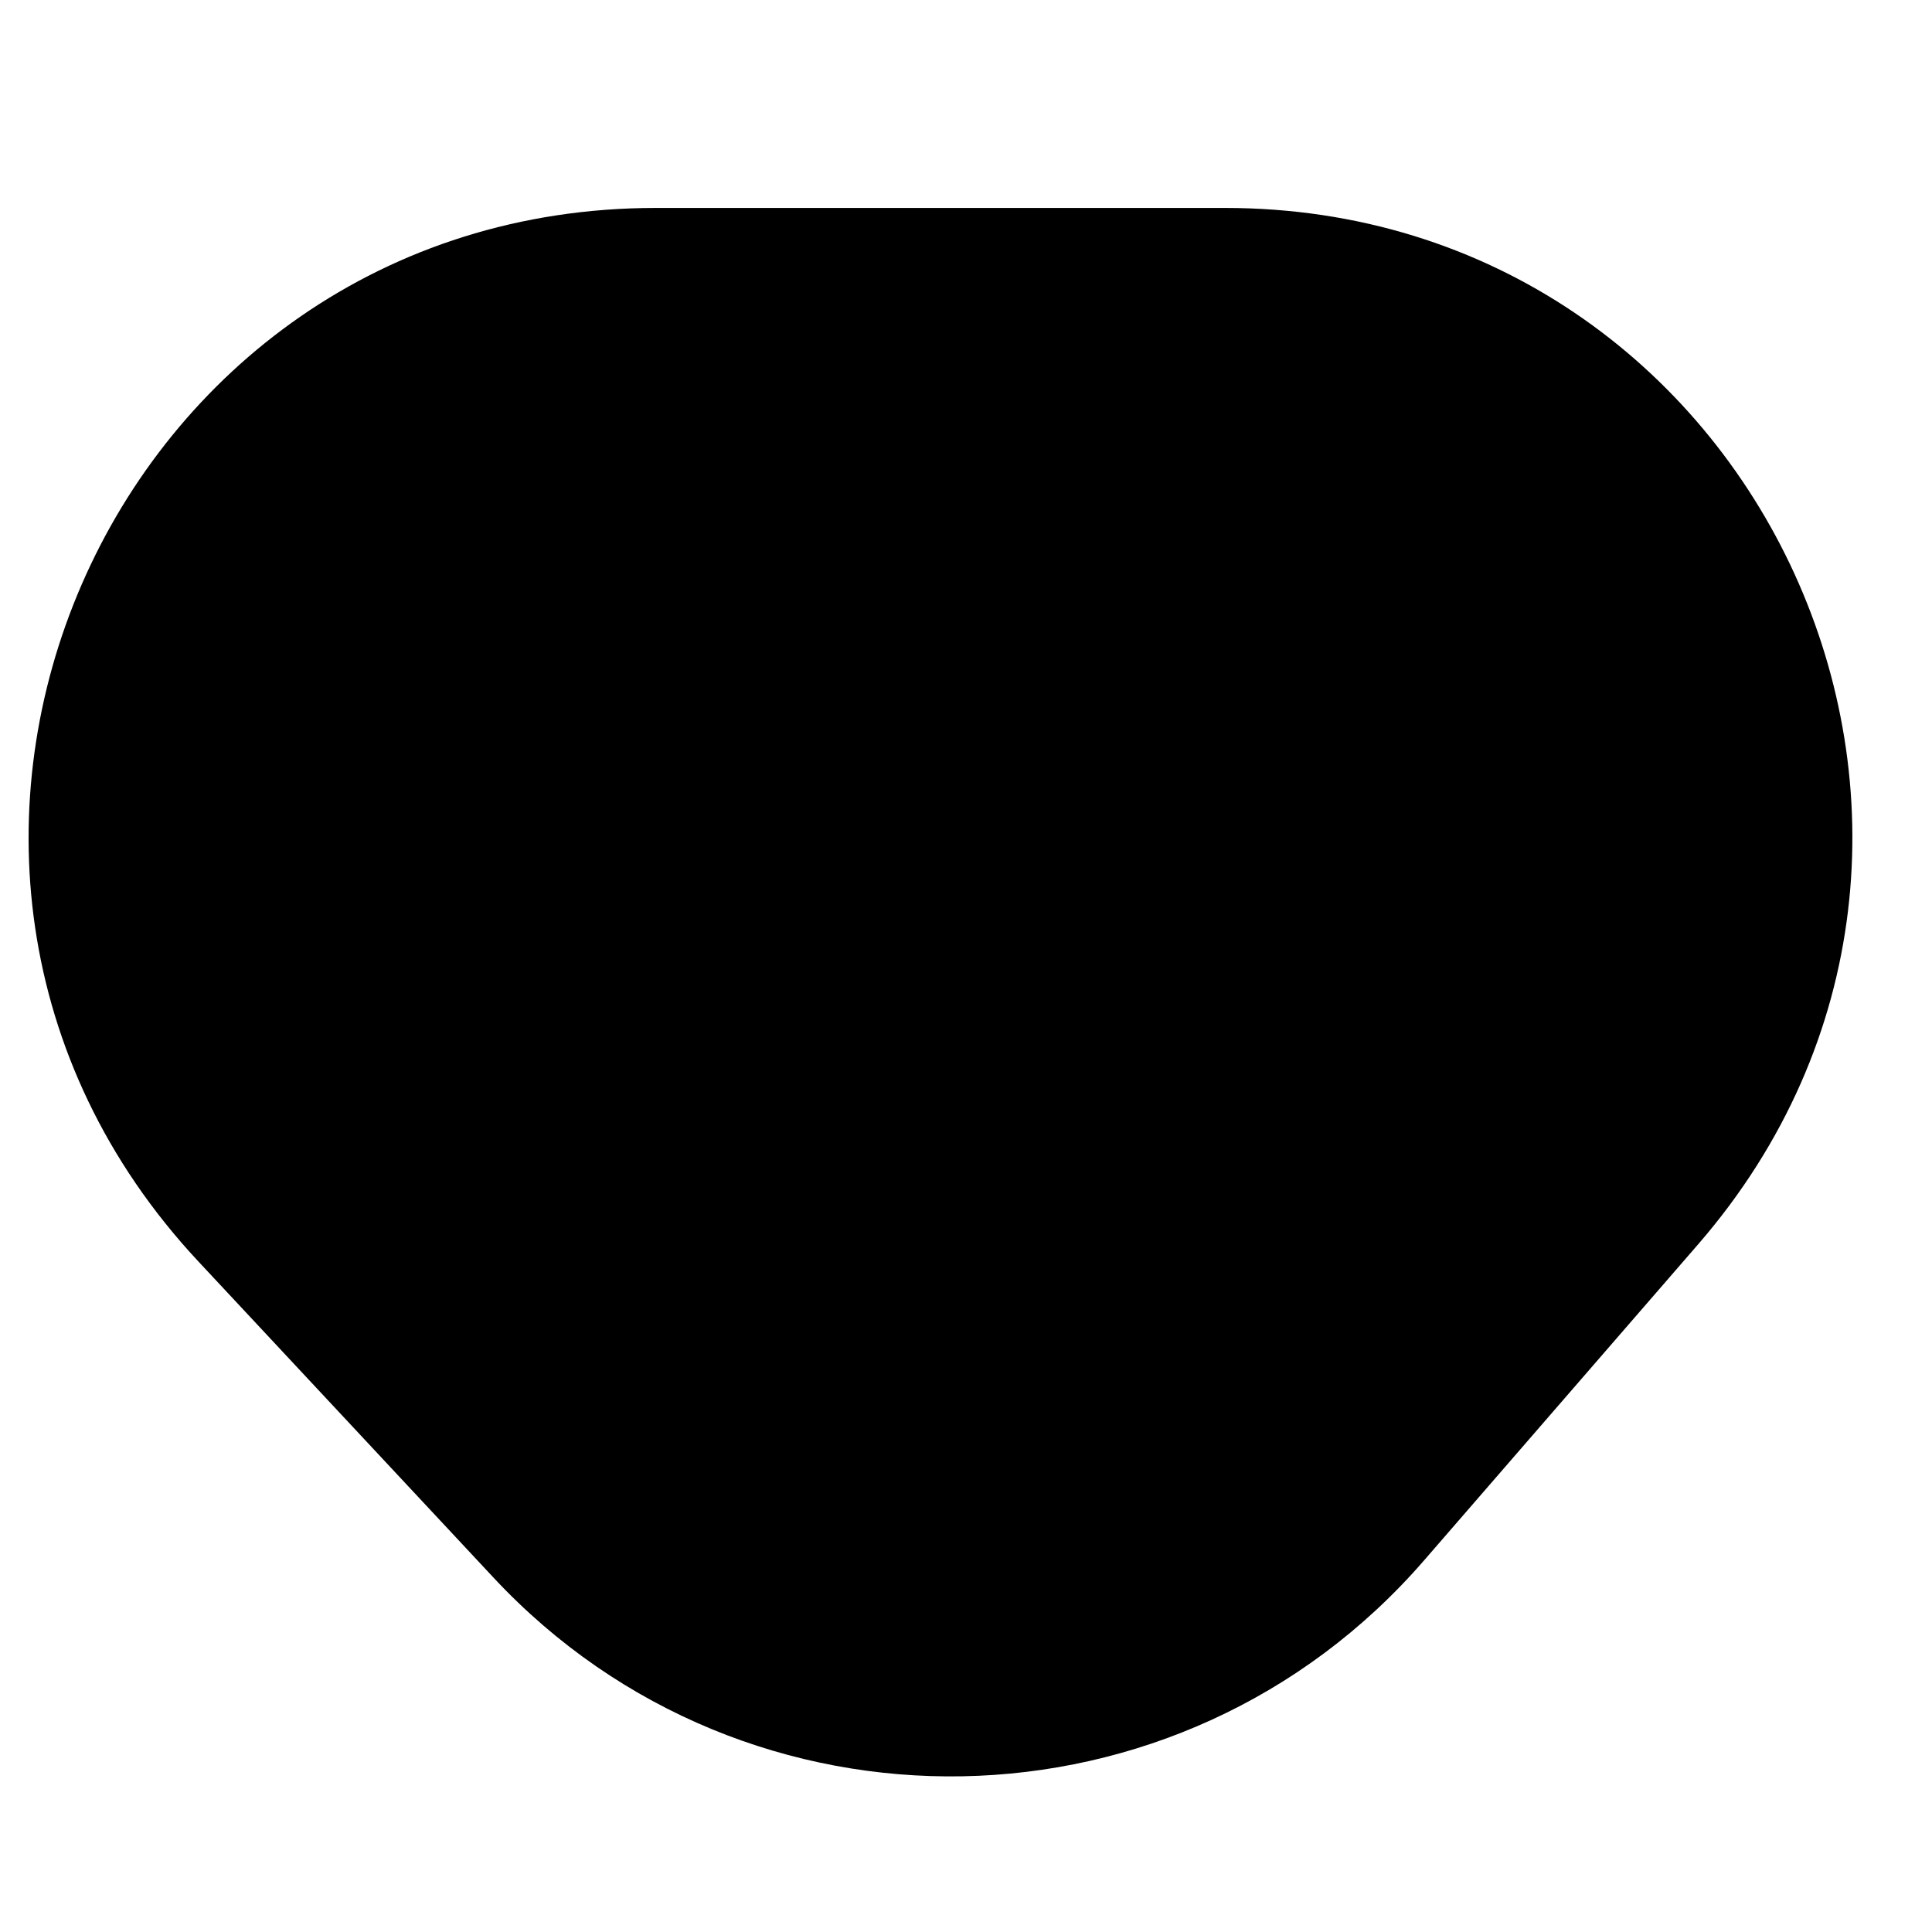
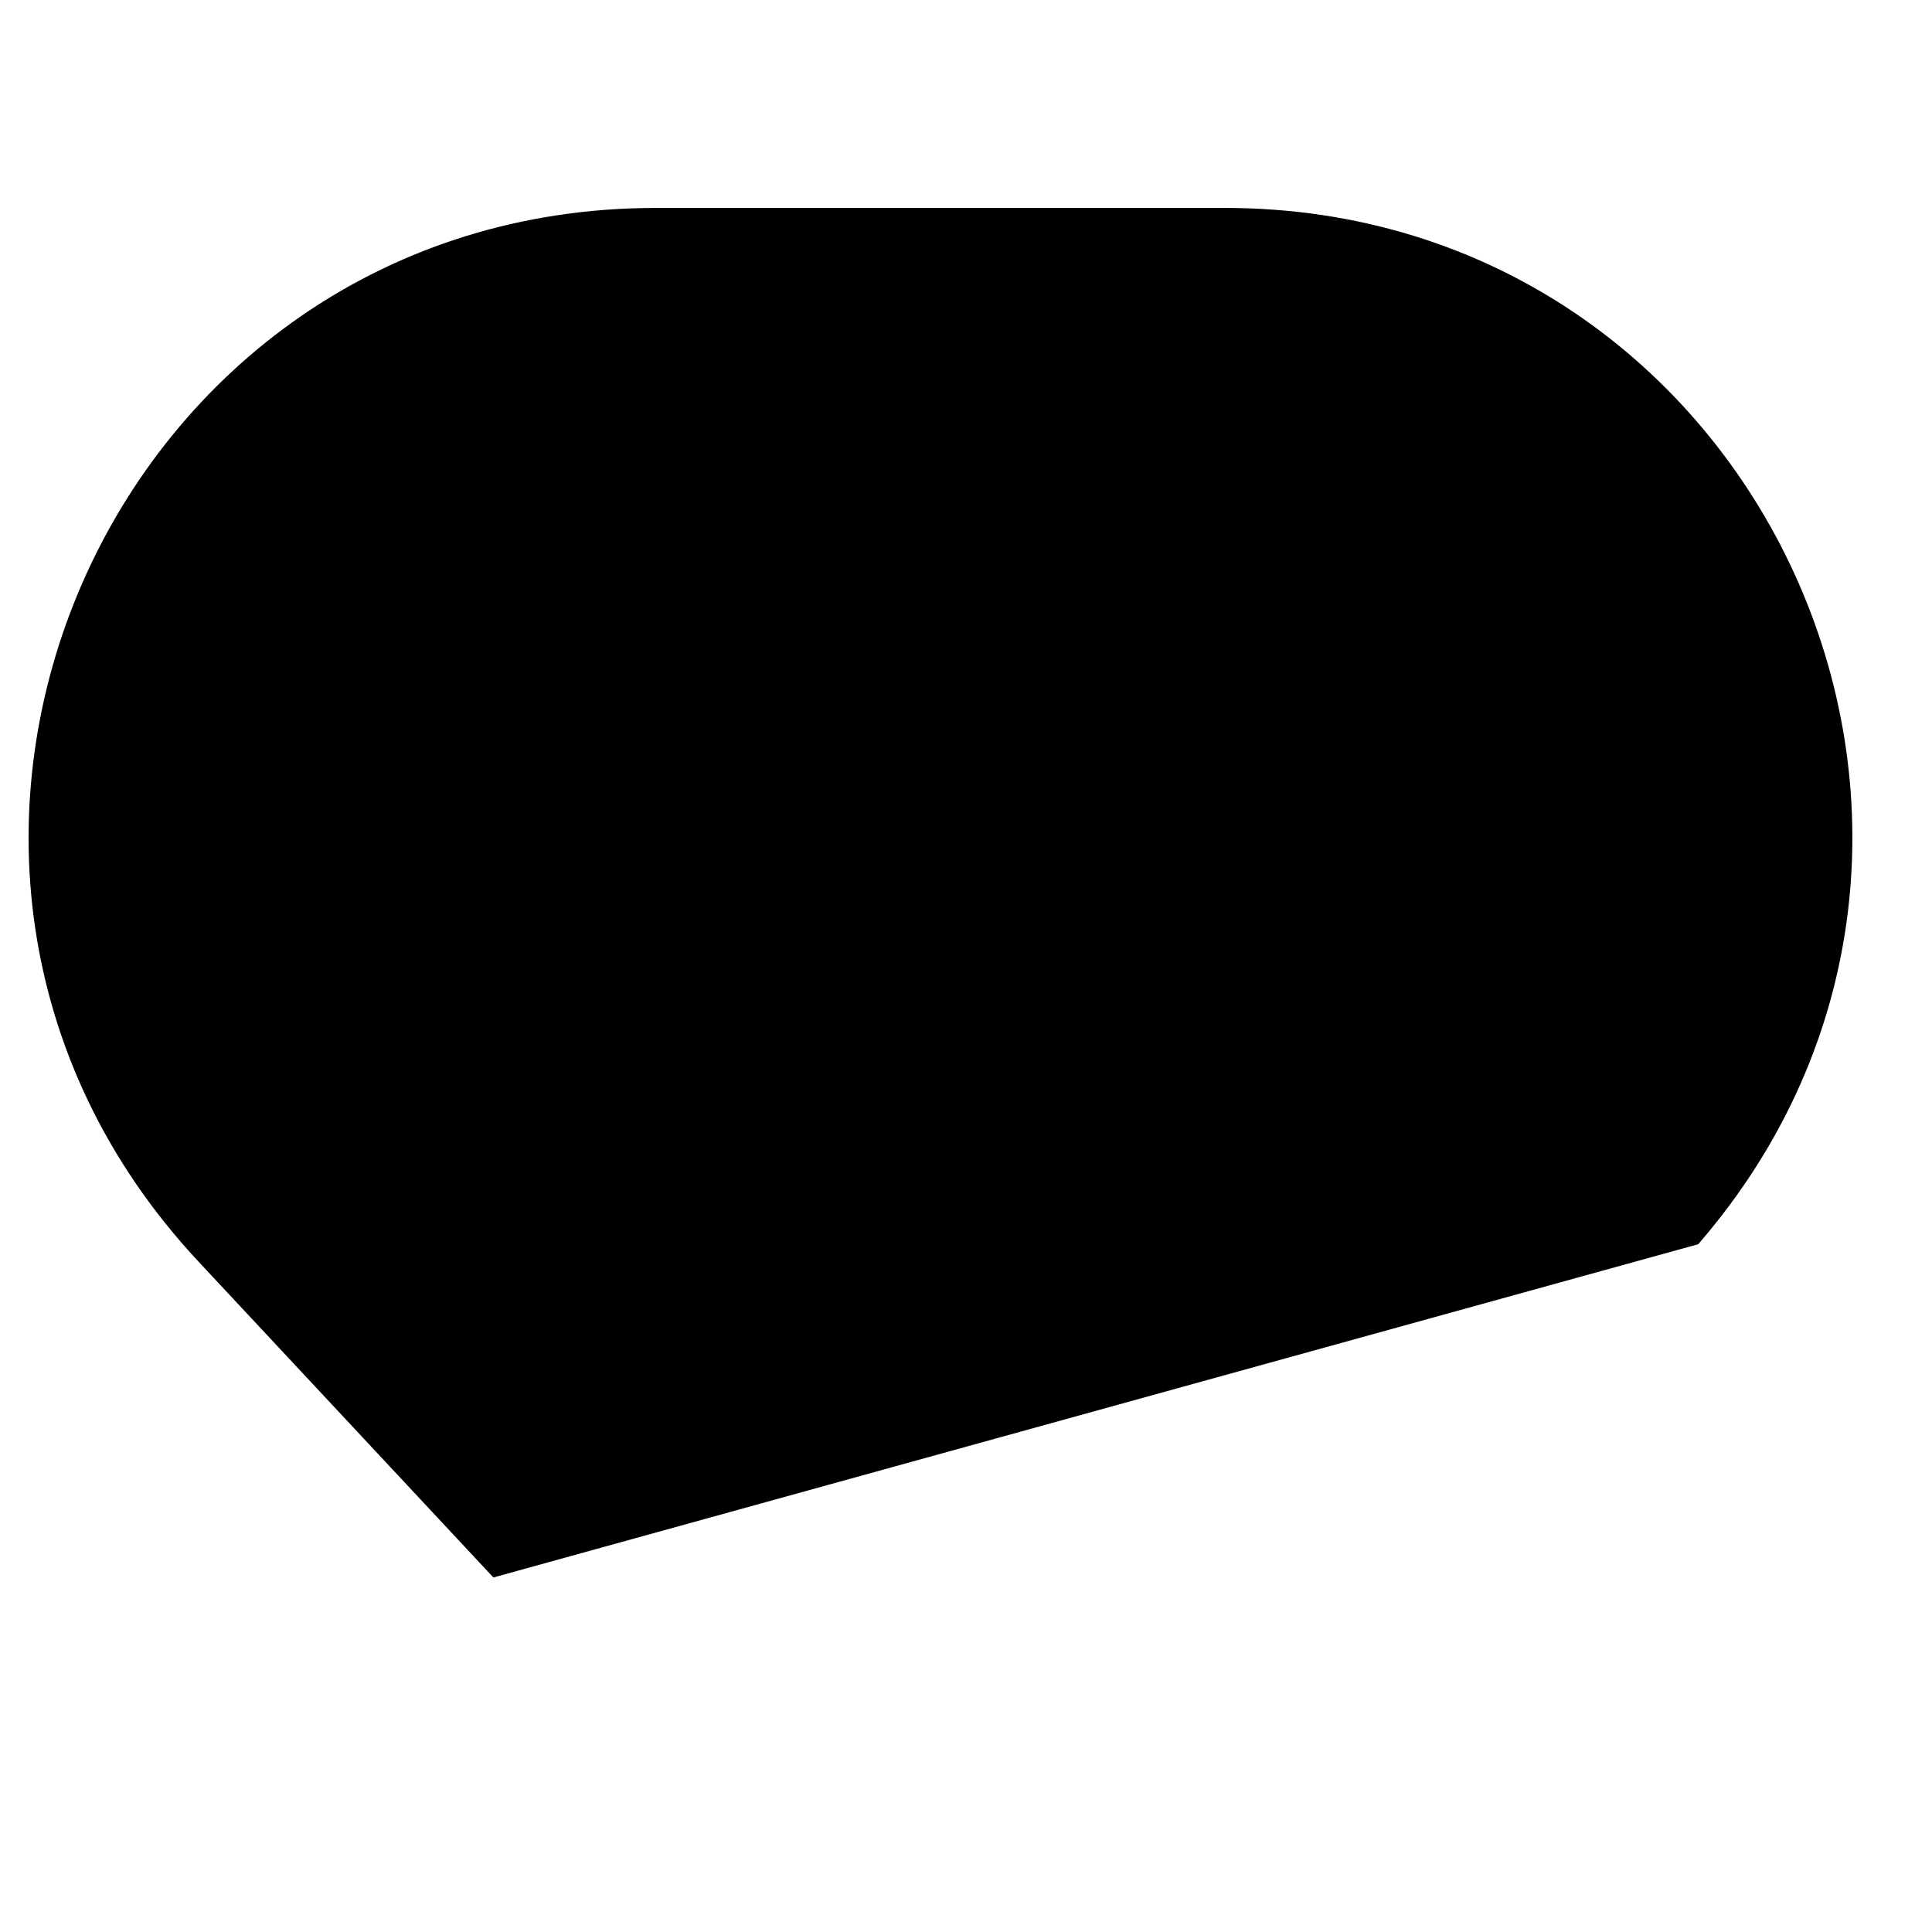
<svg xmlns="http://www.w3.org/2000/svg" width="8" height="8" viewBox="0 0 8 8" fill="none">
-   <path d="M5.072 0.861H2.716C0.449 0.861 -0.726 3.565 0.821 5.223L2.043 6.532C3.093 7.658 4.888 7.625 5.897 6.461L7.032 5.152C8.487 3.473 7.294 0.861 5.072 0.861Z" fill="black" />
+   <path d="M5.072 0.861H2.716C0.449 0.861 -0.726 3.565 0.821 5.223L2.043 6.532L7.032 5.152C8.487 3.473 7.294 0.861 5.072 0.861Z" fill="black" />
</svg>